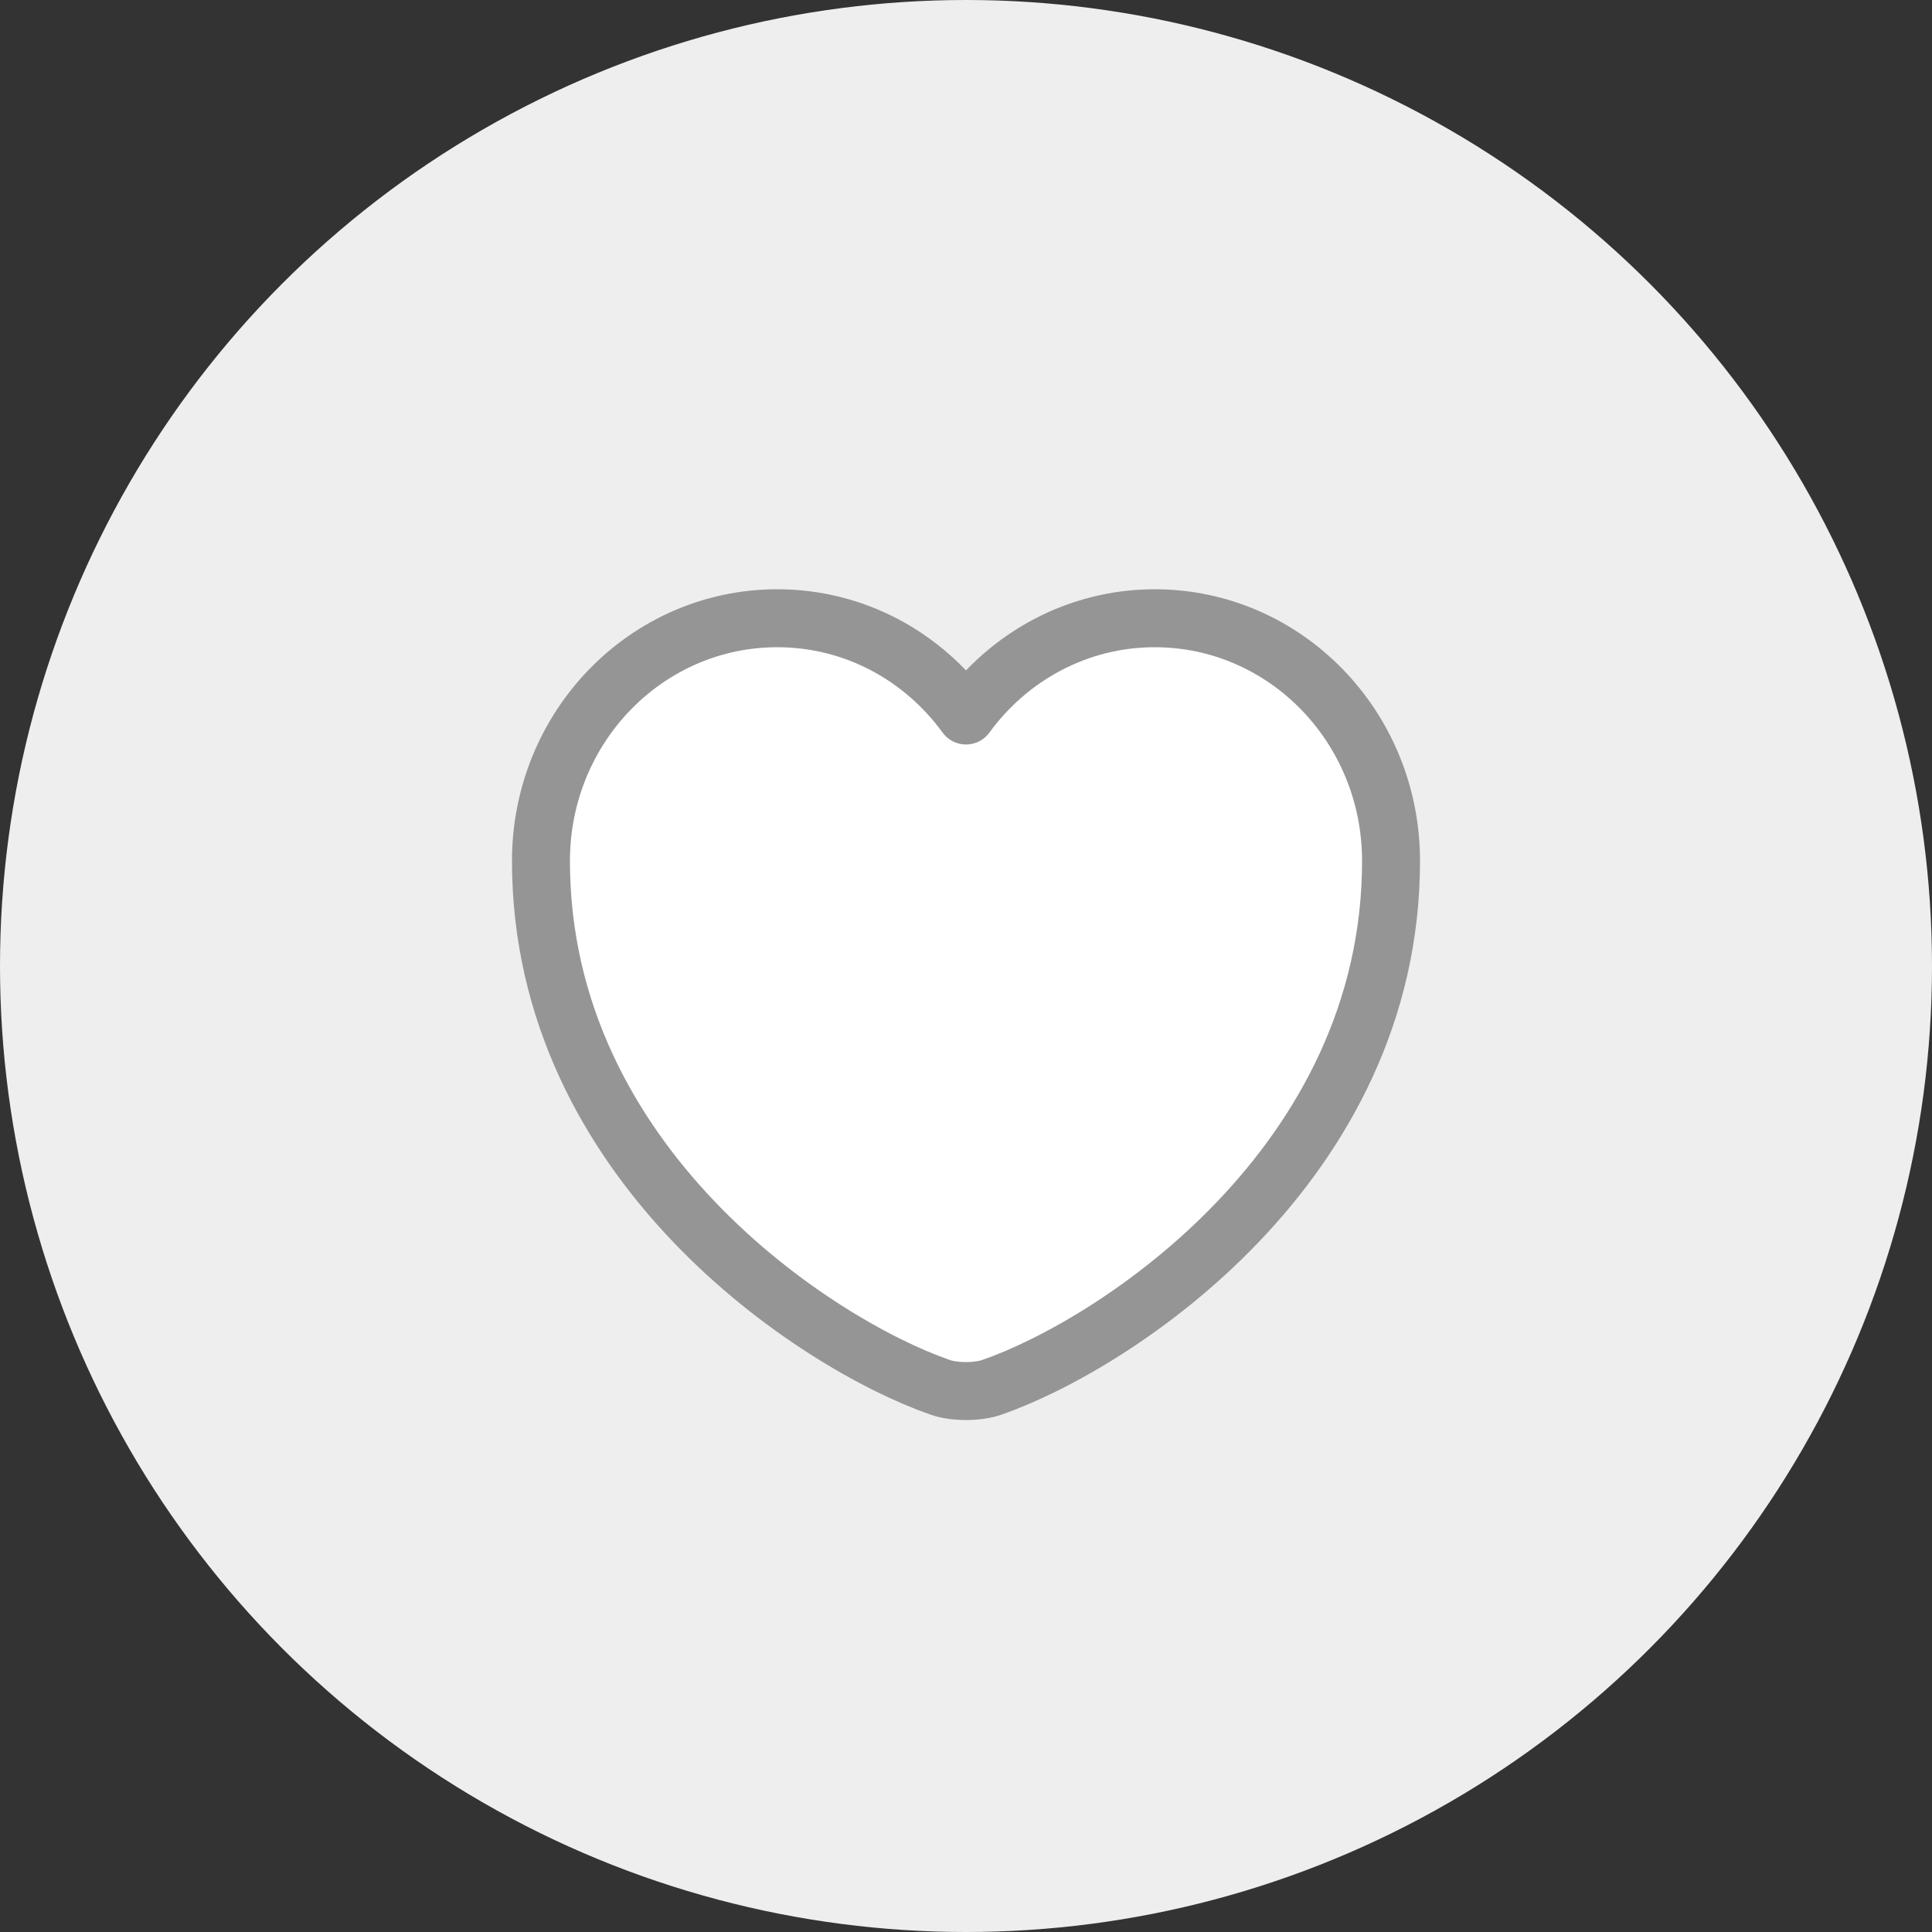
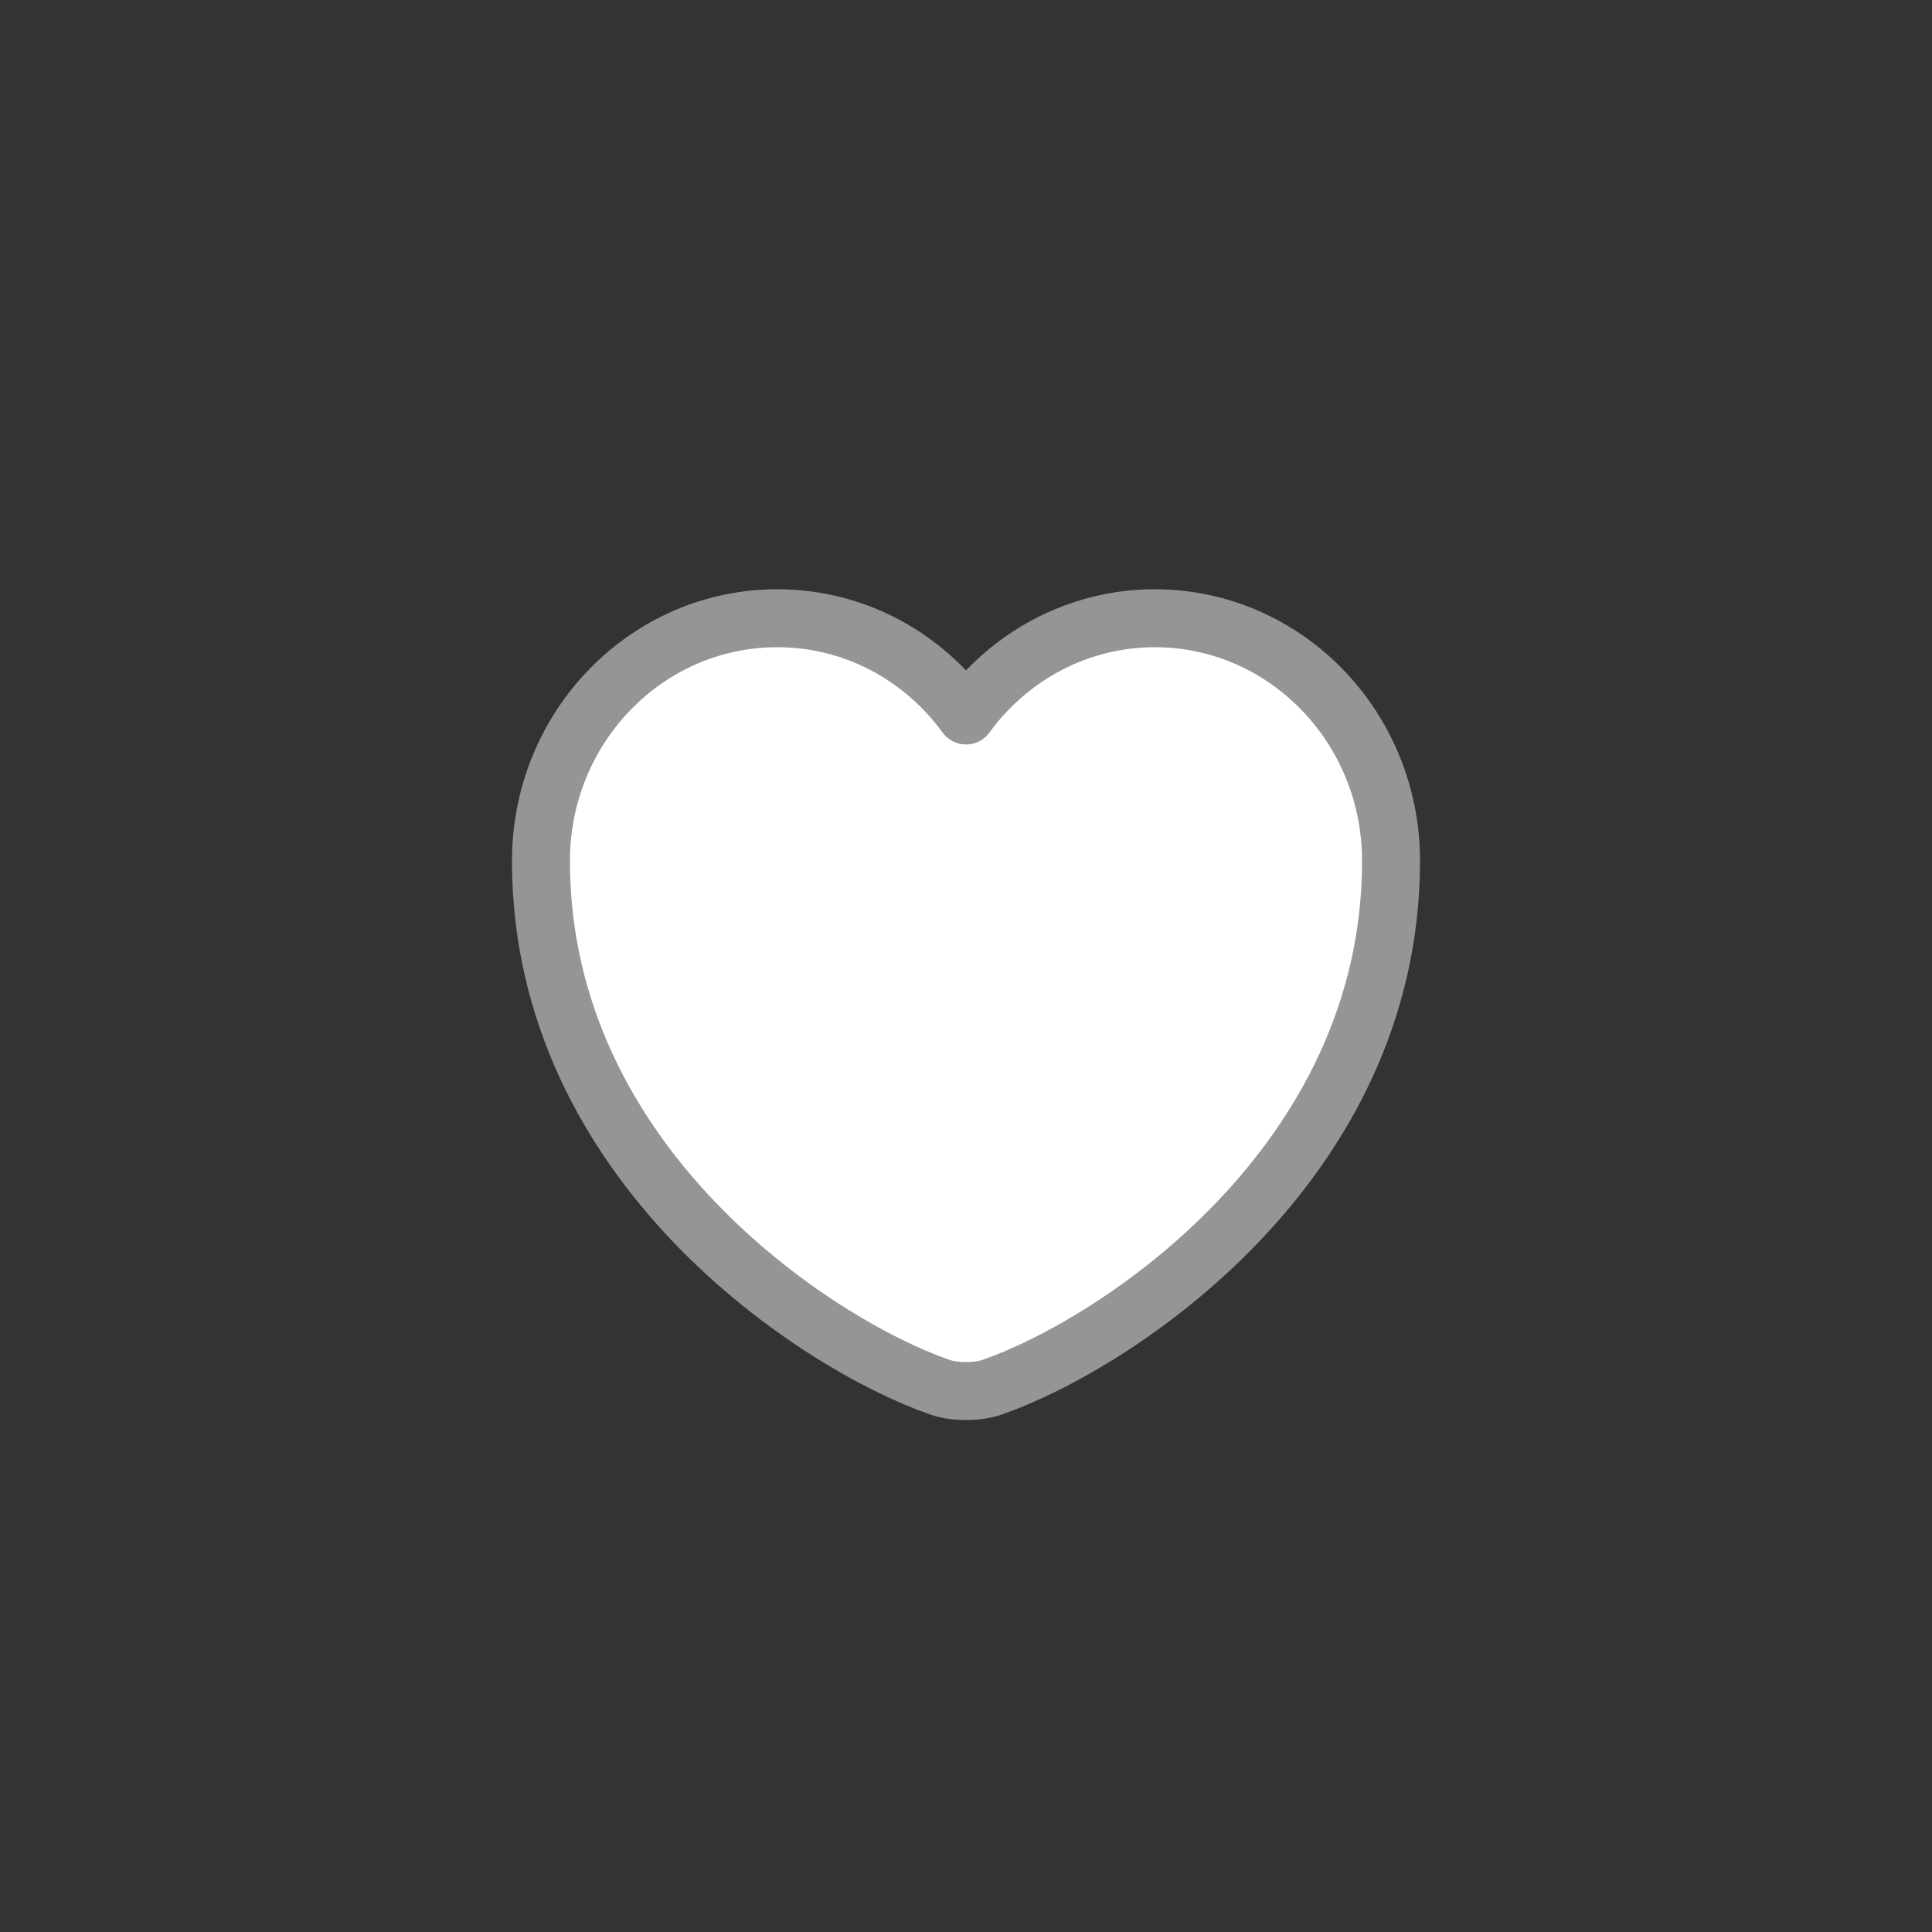
<svg xmlns="http://www.w3.org/2000/svg" width="50" height="50" viewBox="0 0 50 50" fill="none">
  <rect x="0" y="0" width="50" height="50" fill="#333333" stroke="none" />
-   <circle cx="25" cy="25" r="25" fill="#EEEEEE" />
  <path d="M25.682 35.899C25.308 36.034 24.692 36.034 24.318 35.899C21.128 34.786 14 30.146 14 22.281C14 18.809 16.739 16 20.116 16C22.118 16 23.889 16.989 25 18.517C26.111 16.989 27.893 16 29.884 16C33.261 16 36 18.809 36 22.281C36 30.146 28.872 34.786 25.682 35.899Z" fill="white" stroke="#959595" stroke-width="1.5" stroke-linecap="round" stroke-linejoin="round" />
</svg>